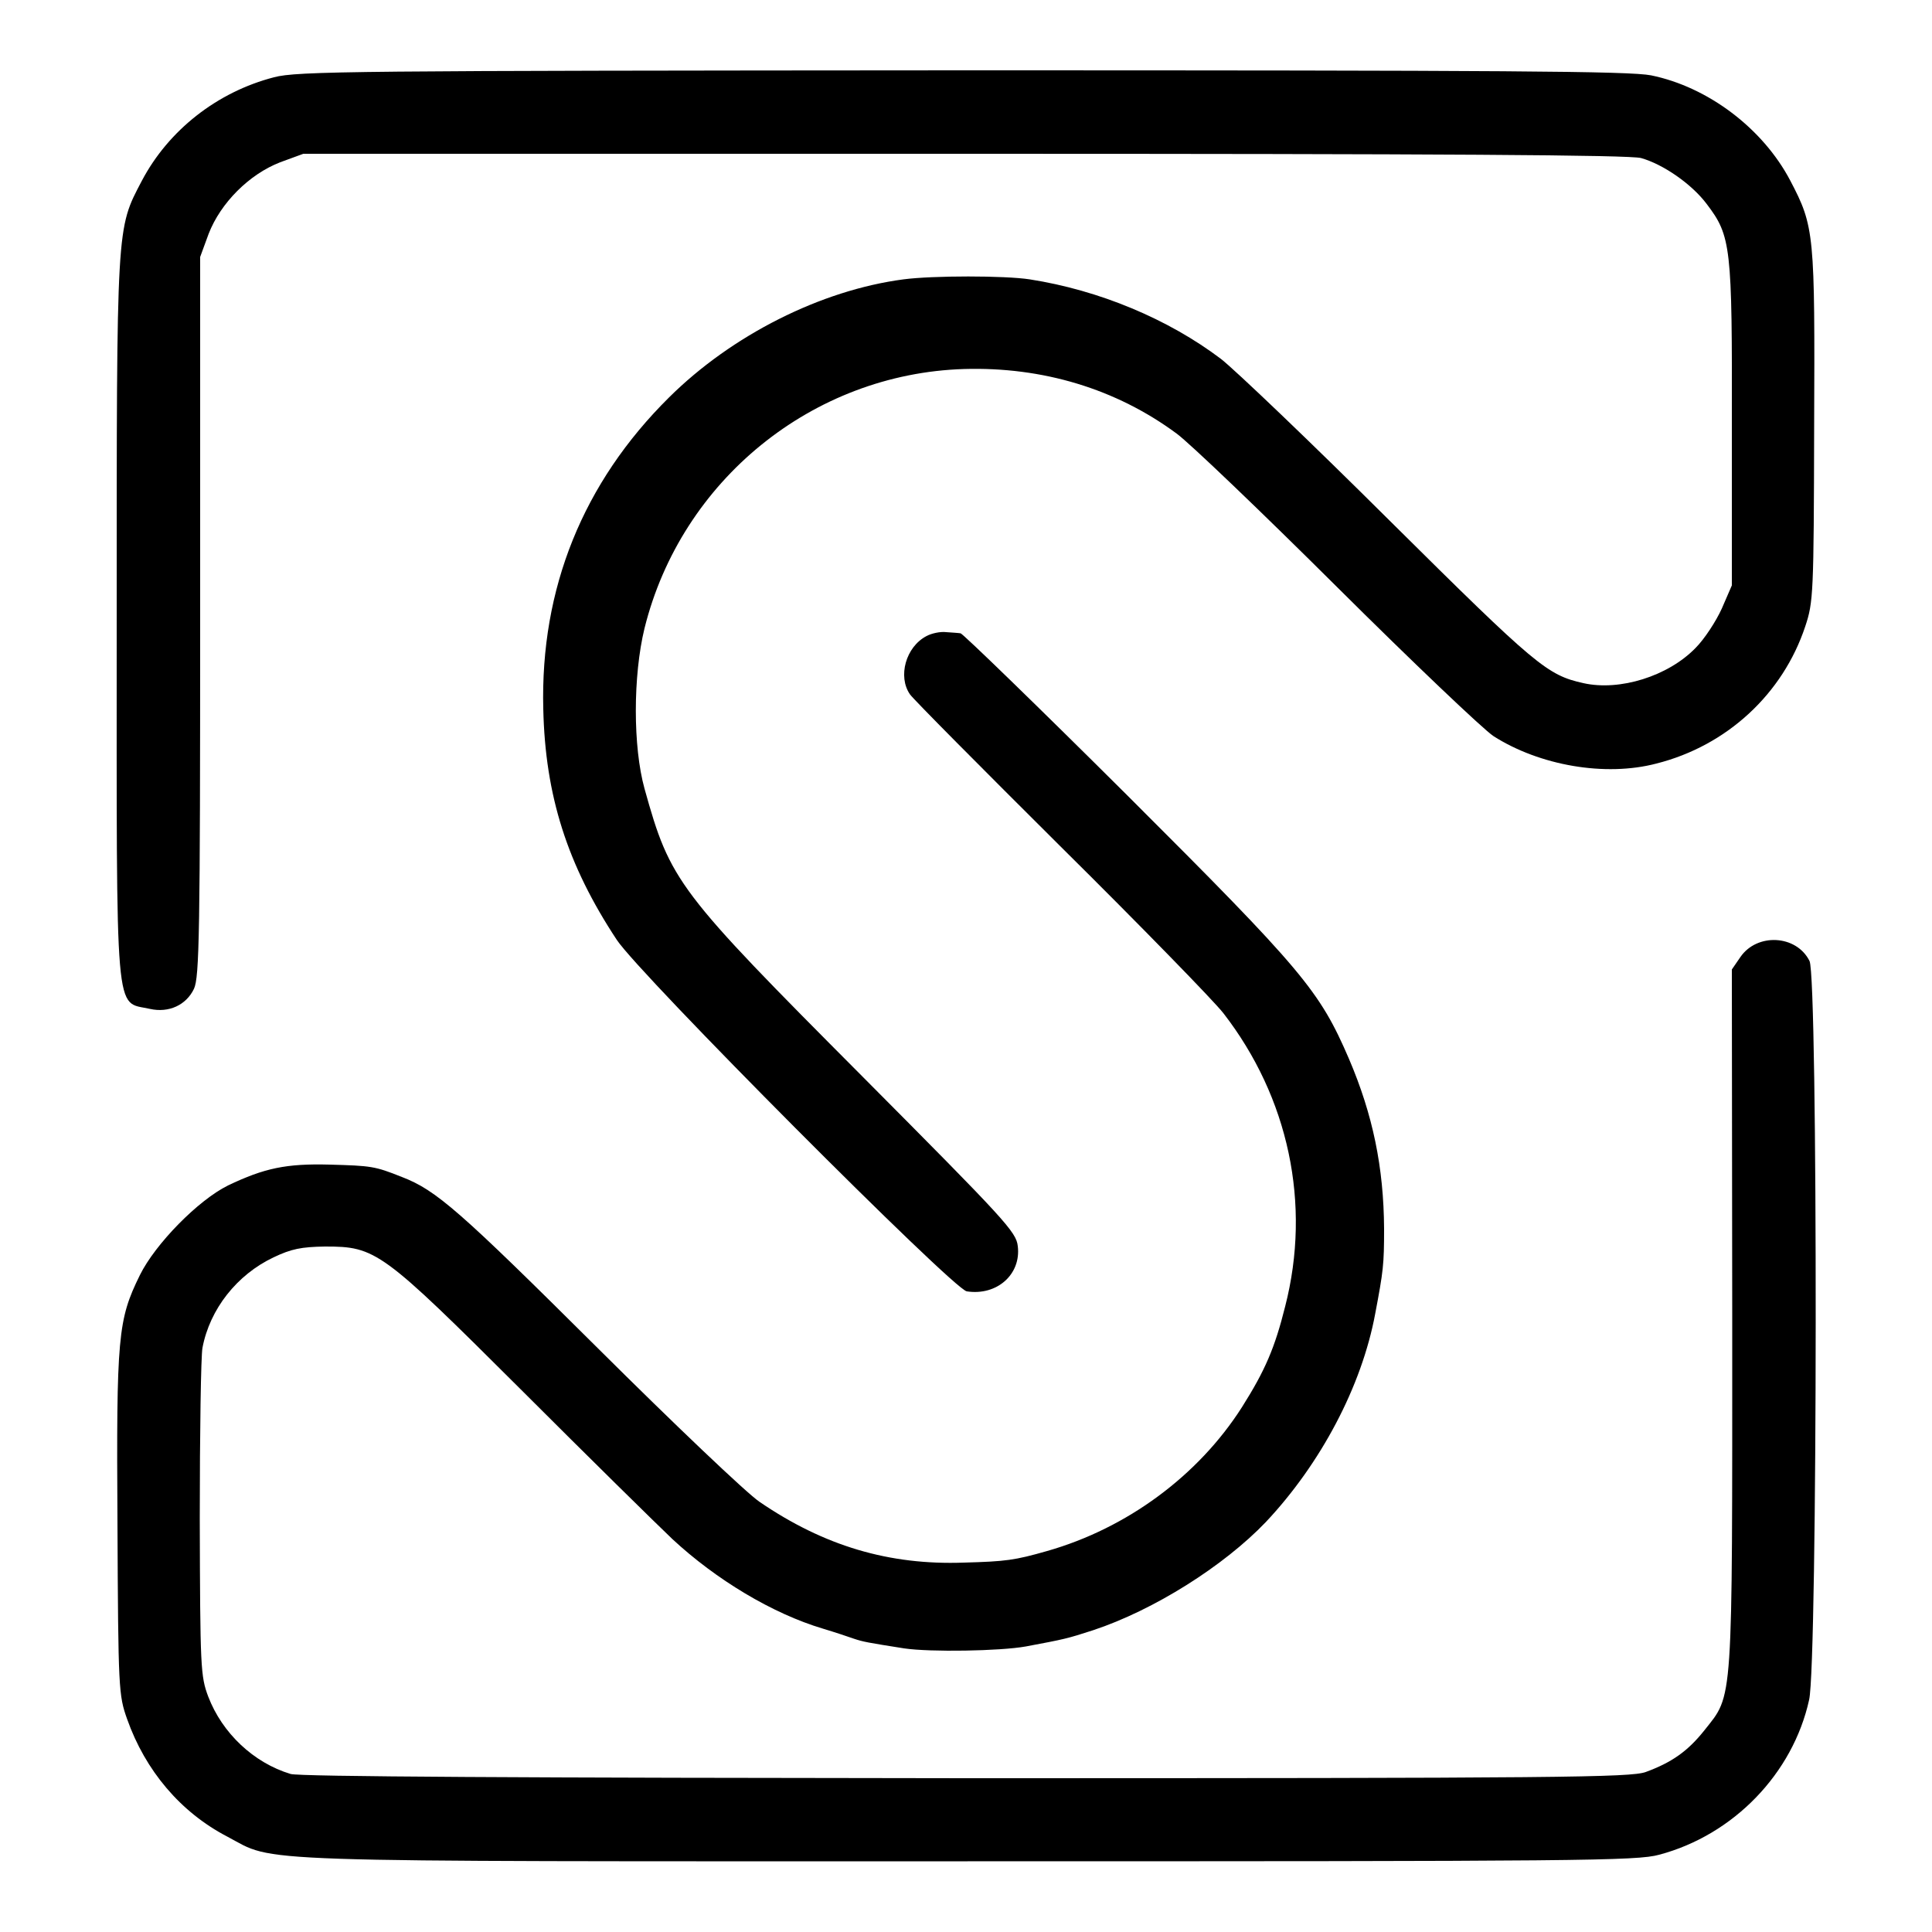
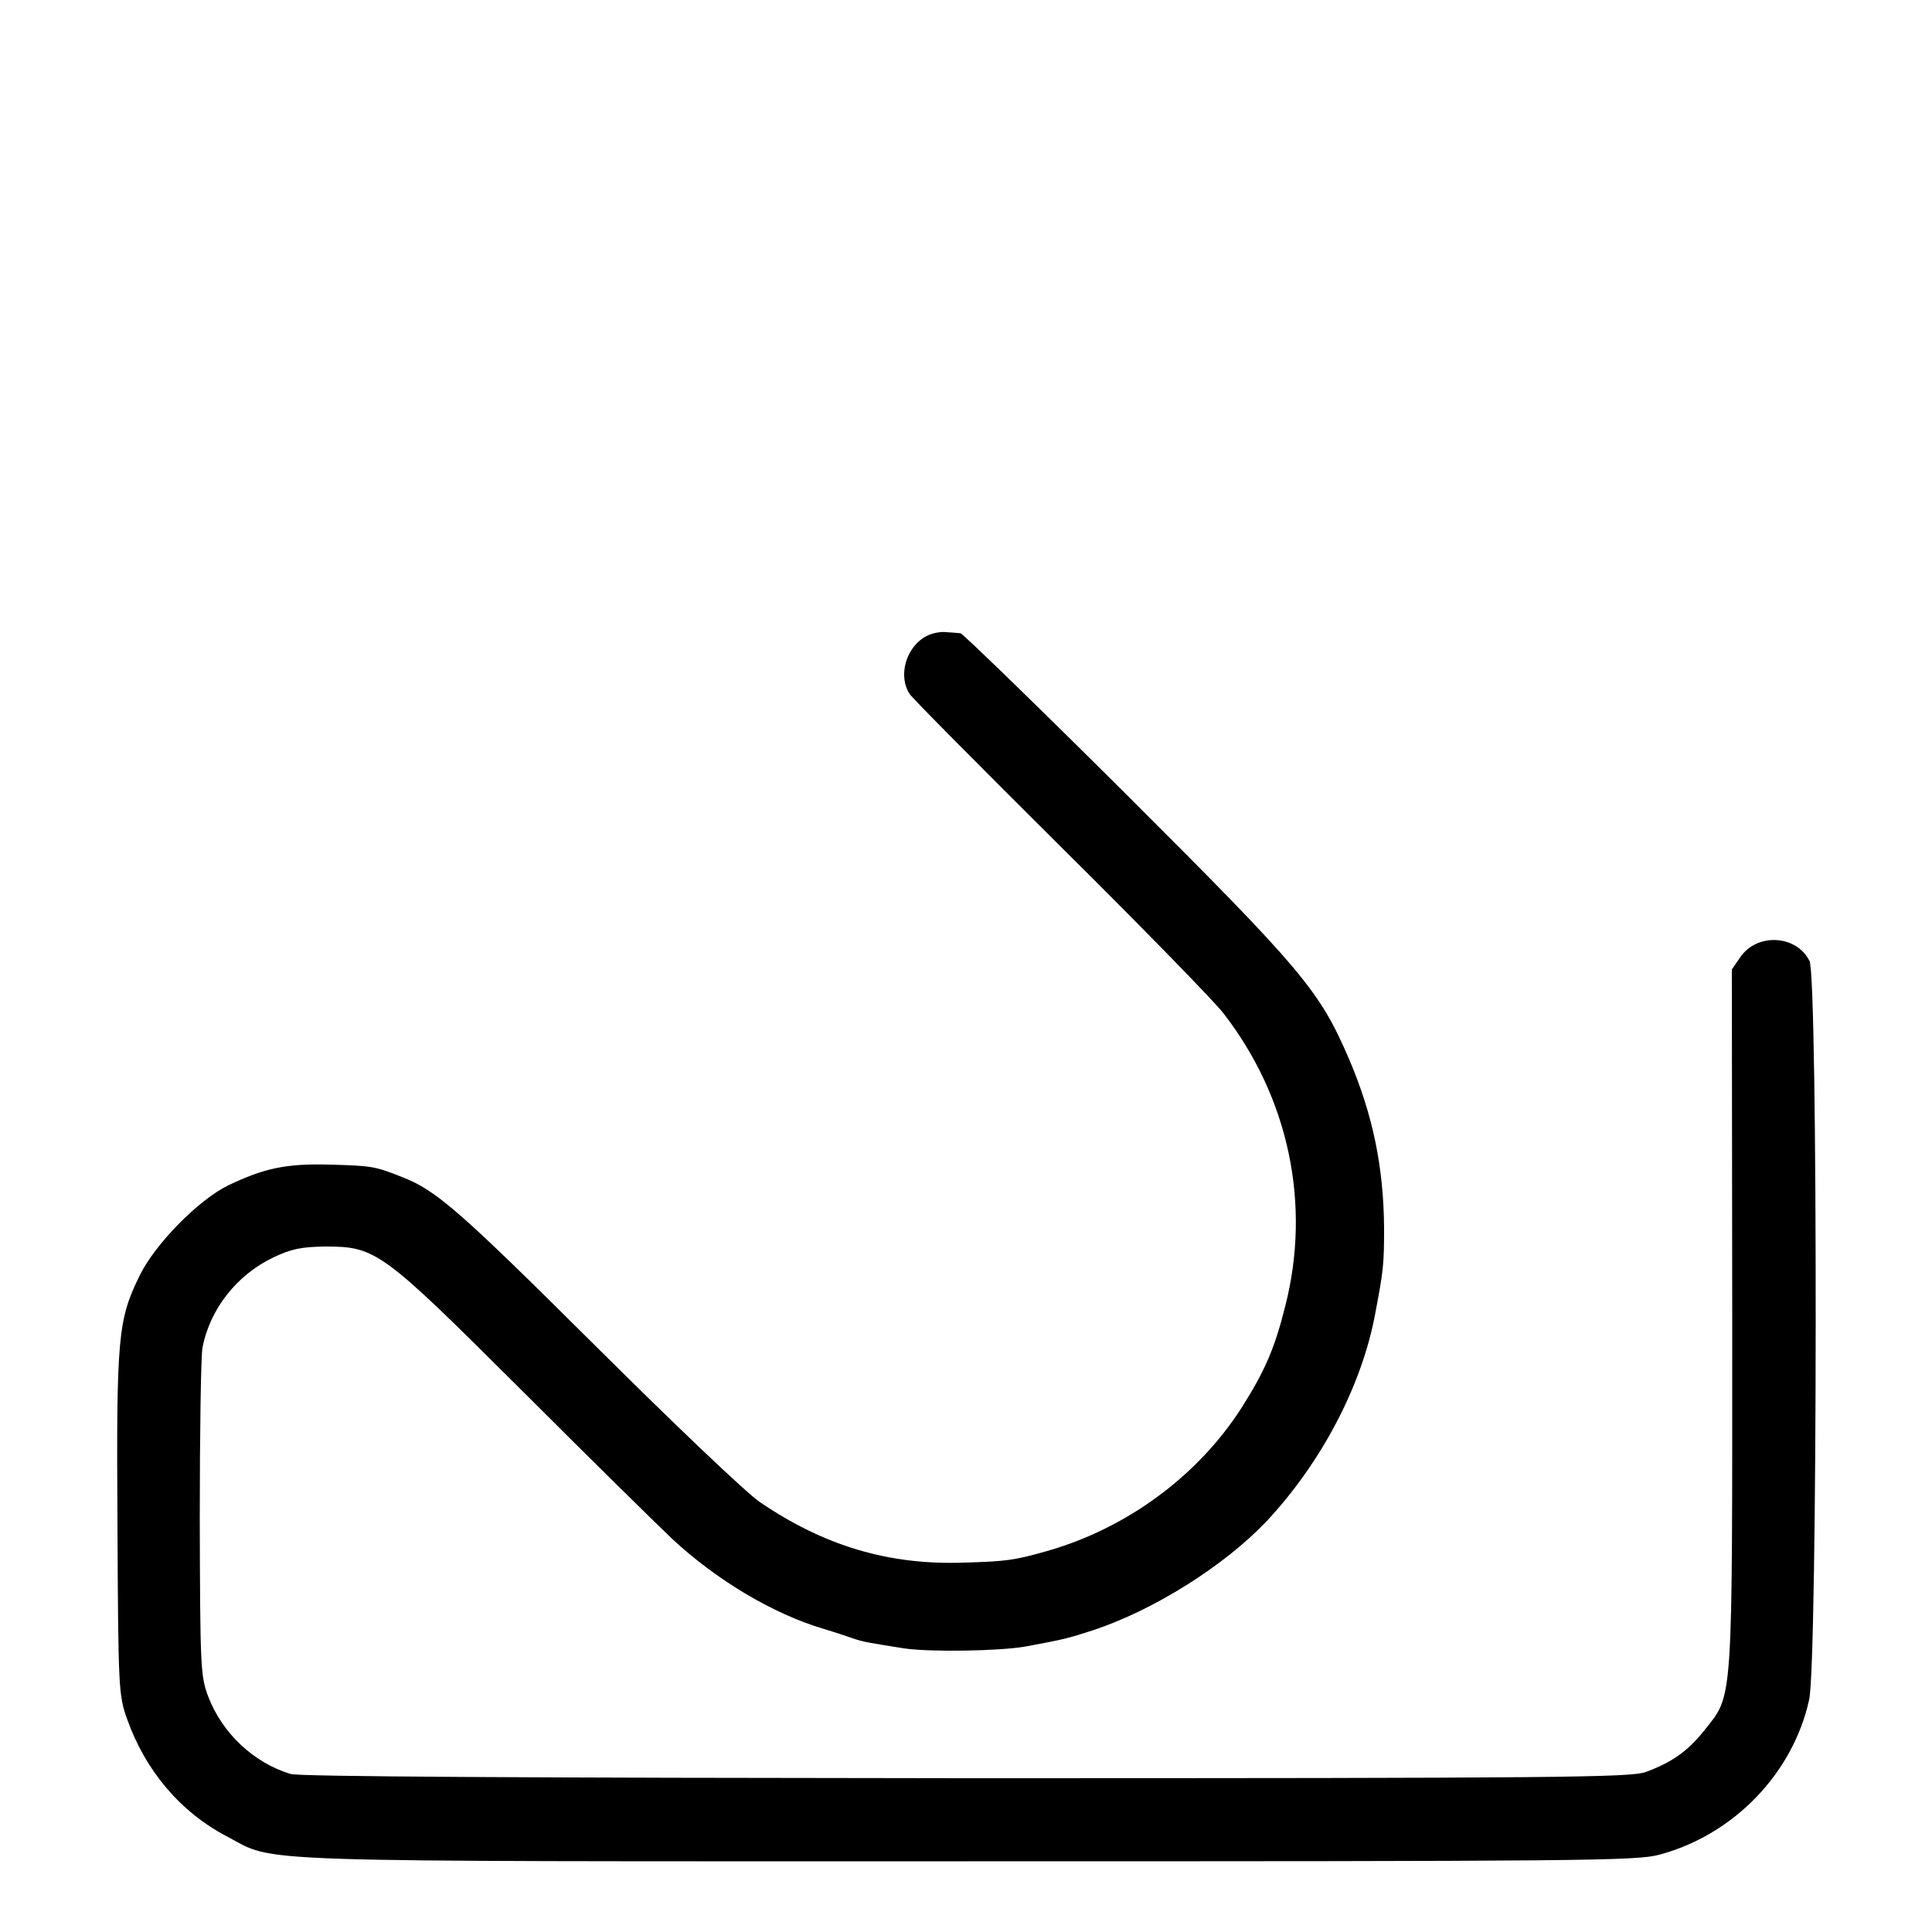
<svg xmlns="http://www.w3.org/2000/svg" version="1.0" width="500pt" height="500pt" viewBox="0 0 500 500" preserveAspectRatio="xMidYMid meet">
  <g transform="translate(0,500) scale(0.1,-0.1)" fill="#000000" stroke="none">
-     <path d="M709 4800 c-147 -38 -273 -137 -342 -268 -66 -126 -65 -106 -65 -1132 0 -1060 -6 -990 86 -1011 49 -11 94 10 114 52 14 30 16 145 16 964 l0 930 22 60 c31 80 105 154 185 185 l60 22 1710 0 c1248 0 1721 -3 1752 -11 57 -16 131 -67 170 -119 63 -83 66 -109 65 -572 l0 -415 -26 -60 c-15 -33 -45 -79 -68 -102 -71 -73 -196 -112 -290 -91 -94 21 -121 43 -501 420 -204 203 -401 391 -437 419 -136 103 -315 178 -495 206 -64 10 -252 10 -327 0 -213 -28 -444 -144 -607 -306 -222 -220 -333 -494 -325 -806 5 -224 62 -403 190 -597 59 -90 871 -905 906 -910 78 -12 141 44 132 117 -4 37 -32 67 -403 440 -478 480 -496 503 -563 744 -30 108 -30 292 0 415 95 383 435 659 827 671 203 6 393 -51 550 -167 33 -24 220 -203 415 -397 195 -194 378 -368 405 -386 119 -76 289 -106 422 -71 182 46 327 180 385 355 21 63 22 84 23 516 2 501 1 518 -62 638 -71 135 -213 242 -360 272 -56 11 -373 13 -1783 13 -1578 -1 -1721 -2 -1781 -18z" />
    <path d="M2398 3354 c-54 -28 -75 -105 -43 -151 9 -13 185 -190 391 -395 207 -205 396 -399 420 -430 169 -218 228 -494 160 -759 -27 -108 -52 -166 -112 -261 -113 -177 -297 -313 -504 -372 -84 -24 -107 -27 -215 -30 -194 -7 -362 43 -529 157 -33 22 -222 202 -420 399 -356 354 -417 408 -506 442 -70 28 -79 29 -187 32 -112 3 -169 -9 -263 -54 -77 -38 -188 -151 -228 -232 -57 -116 -61 -157 -58 -645 2 -428 3 -442 25 -504 47 -133 138 -241 259 -304 129 -68 11 -64 1916 -64 1591 0 1732 1 1790 17 192 51 346 210 388 401 22 96 23 1869 1 1912 -34 68 -136 73 -179 10 l-22 -32 1 -903 c0 -1013 3 -971 -72 -1066 -43 -54 -84 -83 -152 -108 -40 -14 -216 -16 -1759 -16 -1144 1 -1726 4 -1748 11 -96 29 -177 106 -213 200 -20 53 -21 74 -22 461 0 223 3 422 7 442 19 100 89 189 184 234 46 22 72 27 133 28 132 0 146 -10 509 -372 173 -173 349 -346 390 -385 113 -105 259 -193 390 -232 30 -9 66 -21 80 -26 24 -8 35 -10 130 -25 68 -10 248 -7 315 5 101 19 106 20 174 42 157 52 338 166 447 280 142 151 248 351 283 539 21 111 23 127 23 220 -1 159 -29 295 -91 440 -76 176 -118 227 -573 681 -231 230 -426 419 -432 420 -6 1 -23 2 -37 3 -15 2 -38 -3 -51 -10z" />
  </g>
</svg>